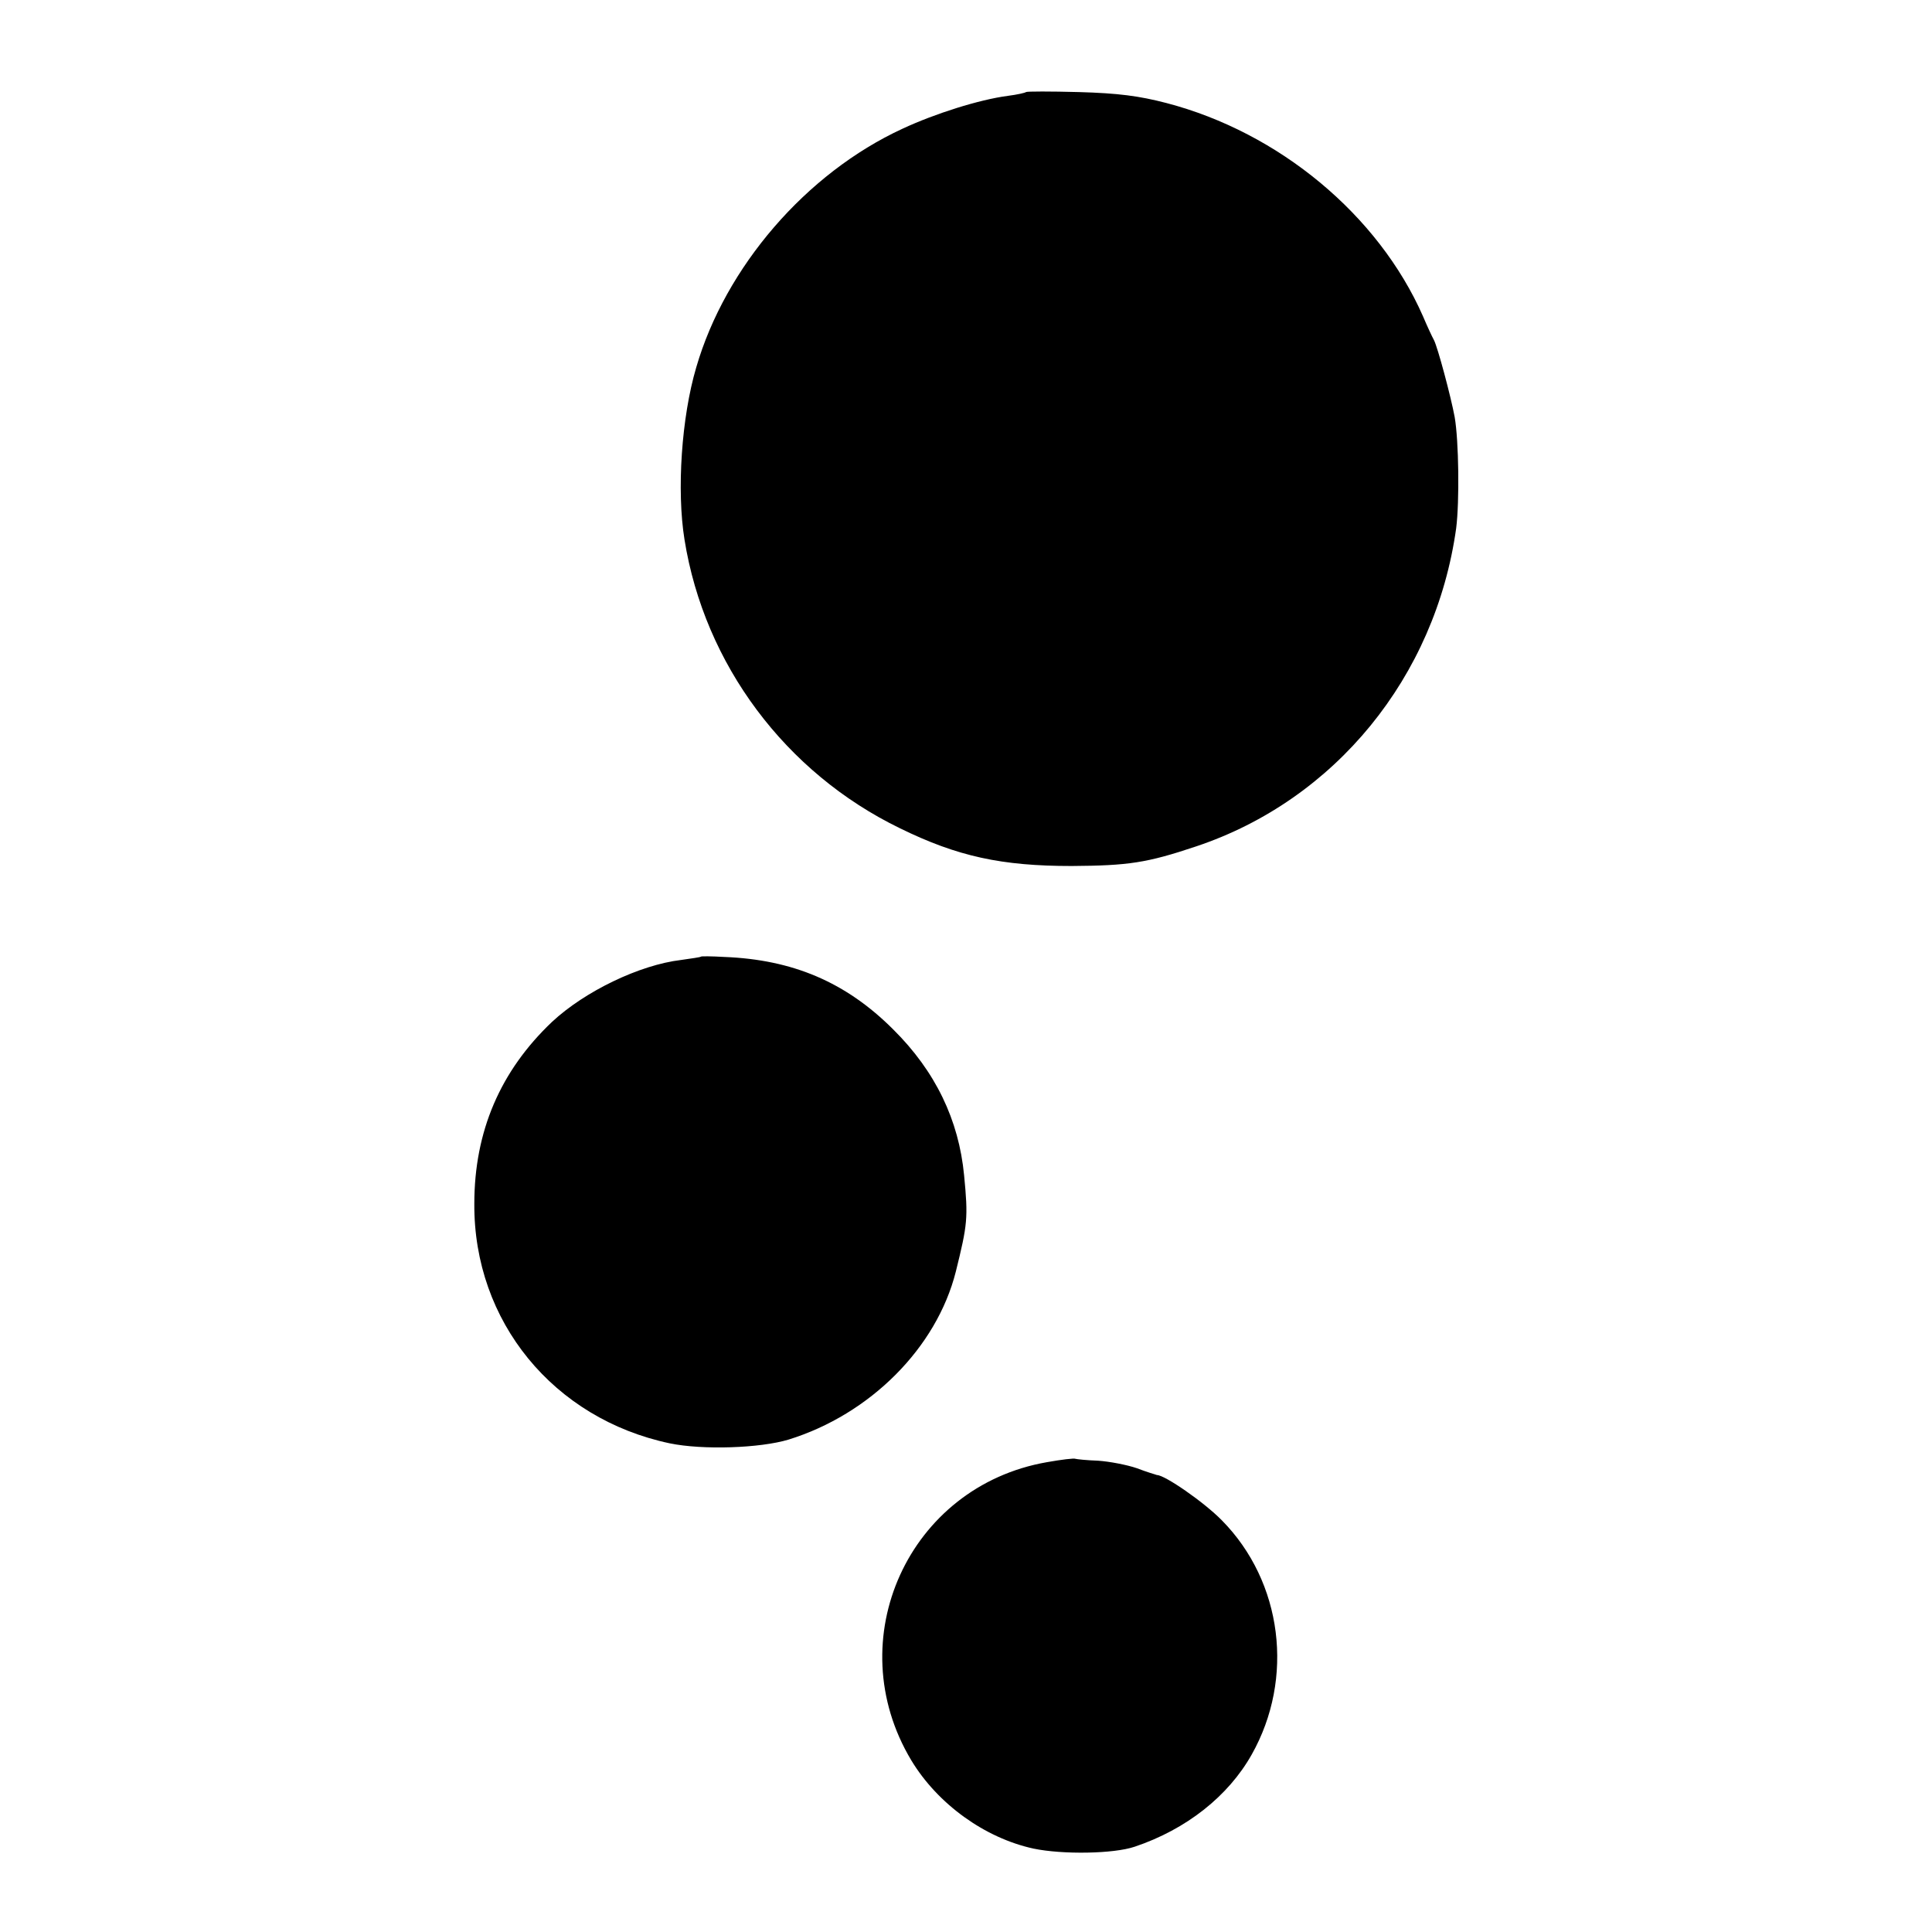
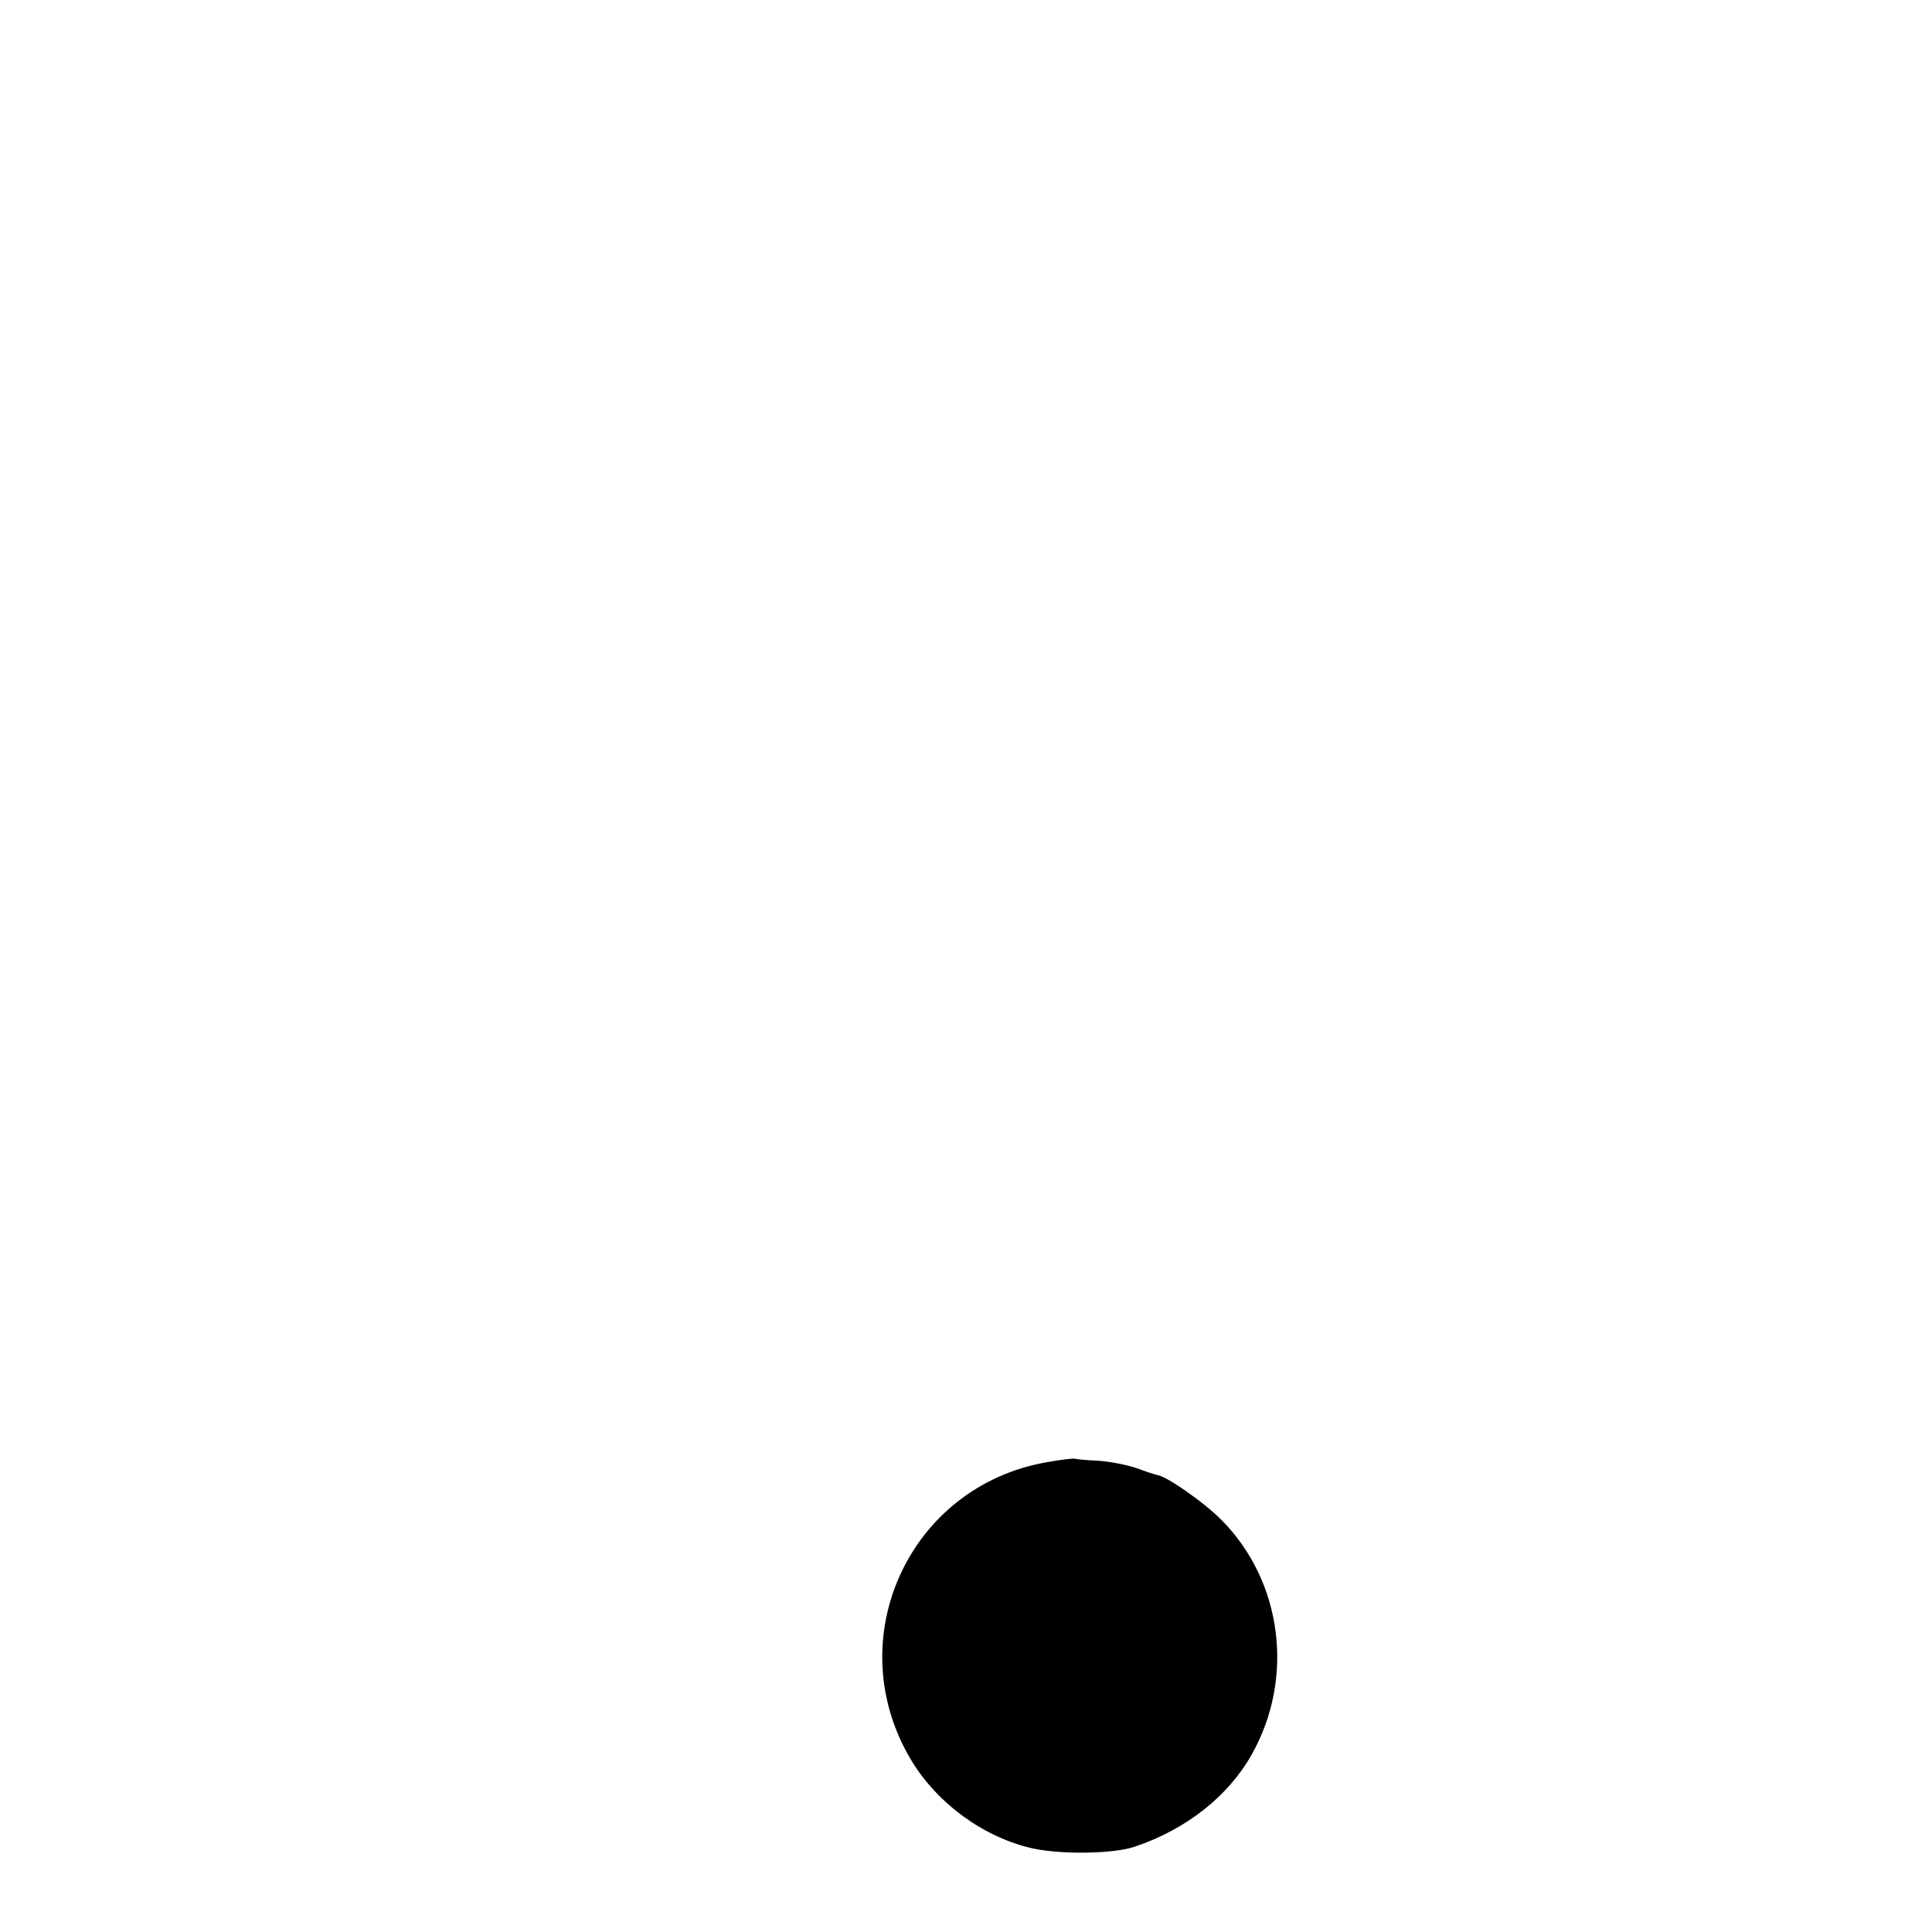
<svg xmlns="http://www.w3.org/2000/svg" version="1.0" width="512pt" height="512pt" viewBox="0 0 512 512" preserveAspectRatio="xMidYMid meet">
  <g transform="translate(0,512) scale(0.1,-0.1)" fill="#000000" stroke="none">
-     <path d="M2719 4876 c-2 -2 -24 -7 -48 -10 -76 -10 -193 -47 -279 -87 -256 -118 -470 -367 -547 -633 -39 -132 -52 -326 -31 -456 53 -331 268 -618 571 -765 153 -75 270 -100 455 -100 150 1 199 8 330 52 368 123 634 449 689 843 9 71 7 232 -4 295 -10 54 -45 185 -55 204 -5 9 -18 37 -29 63 -118 268 -381 487 -680 565 -73 19 -128 26 -232 29 -75 2 -138 2 -140 0z" />
-     <path d="M1858 2585 c-2 -2 -26 -5 -53 -9 -110 -13 -255 -83 -342 -164 -137 -130 -206 -290 -206 -482 -2 -312 210 -570 518 -635 87 -18 239 -13 315 10 216 67 392 243 443 445 31 125 33 142 22 255 -14 147 -76 276 -188 387 -125 125 -266 185 -448 192 -33 2 -60 2 -61 1z" />
    <path d="M2774 1245 c-366 -64 -551 -470 -359 -790 70 -116 195 -206 324 -234 77 -16 212 -14 268 5 137 46 248 134 310 244 114 202 82 458 -79 621 -47 48 -151 120 -172 120 -3 1 -27 8 -53 18 -26 9 -73 18 -103 20 -30 1 -57 4 -60 5 -3 2 -37 -2 -76 -9z" />
  </g>
</svg>